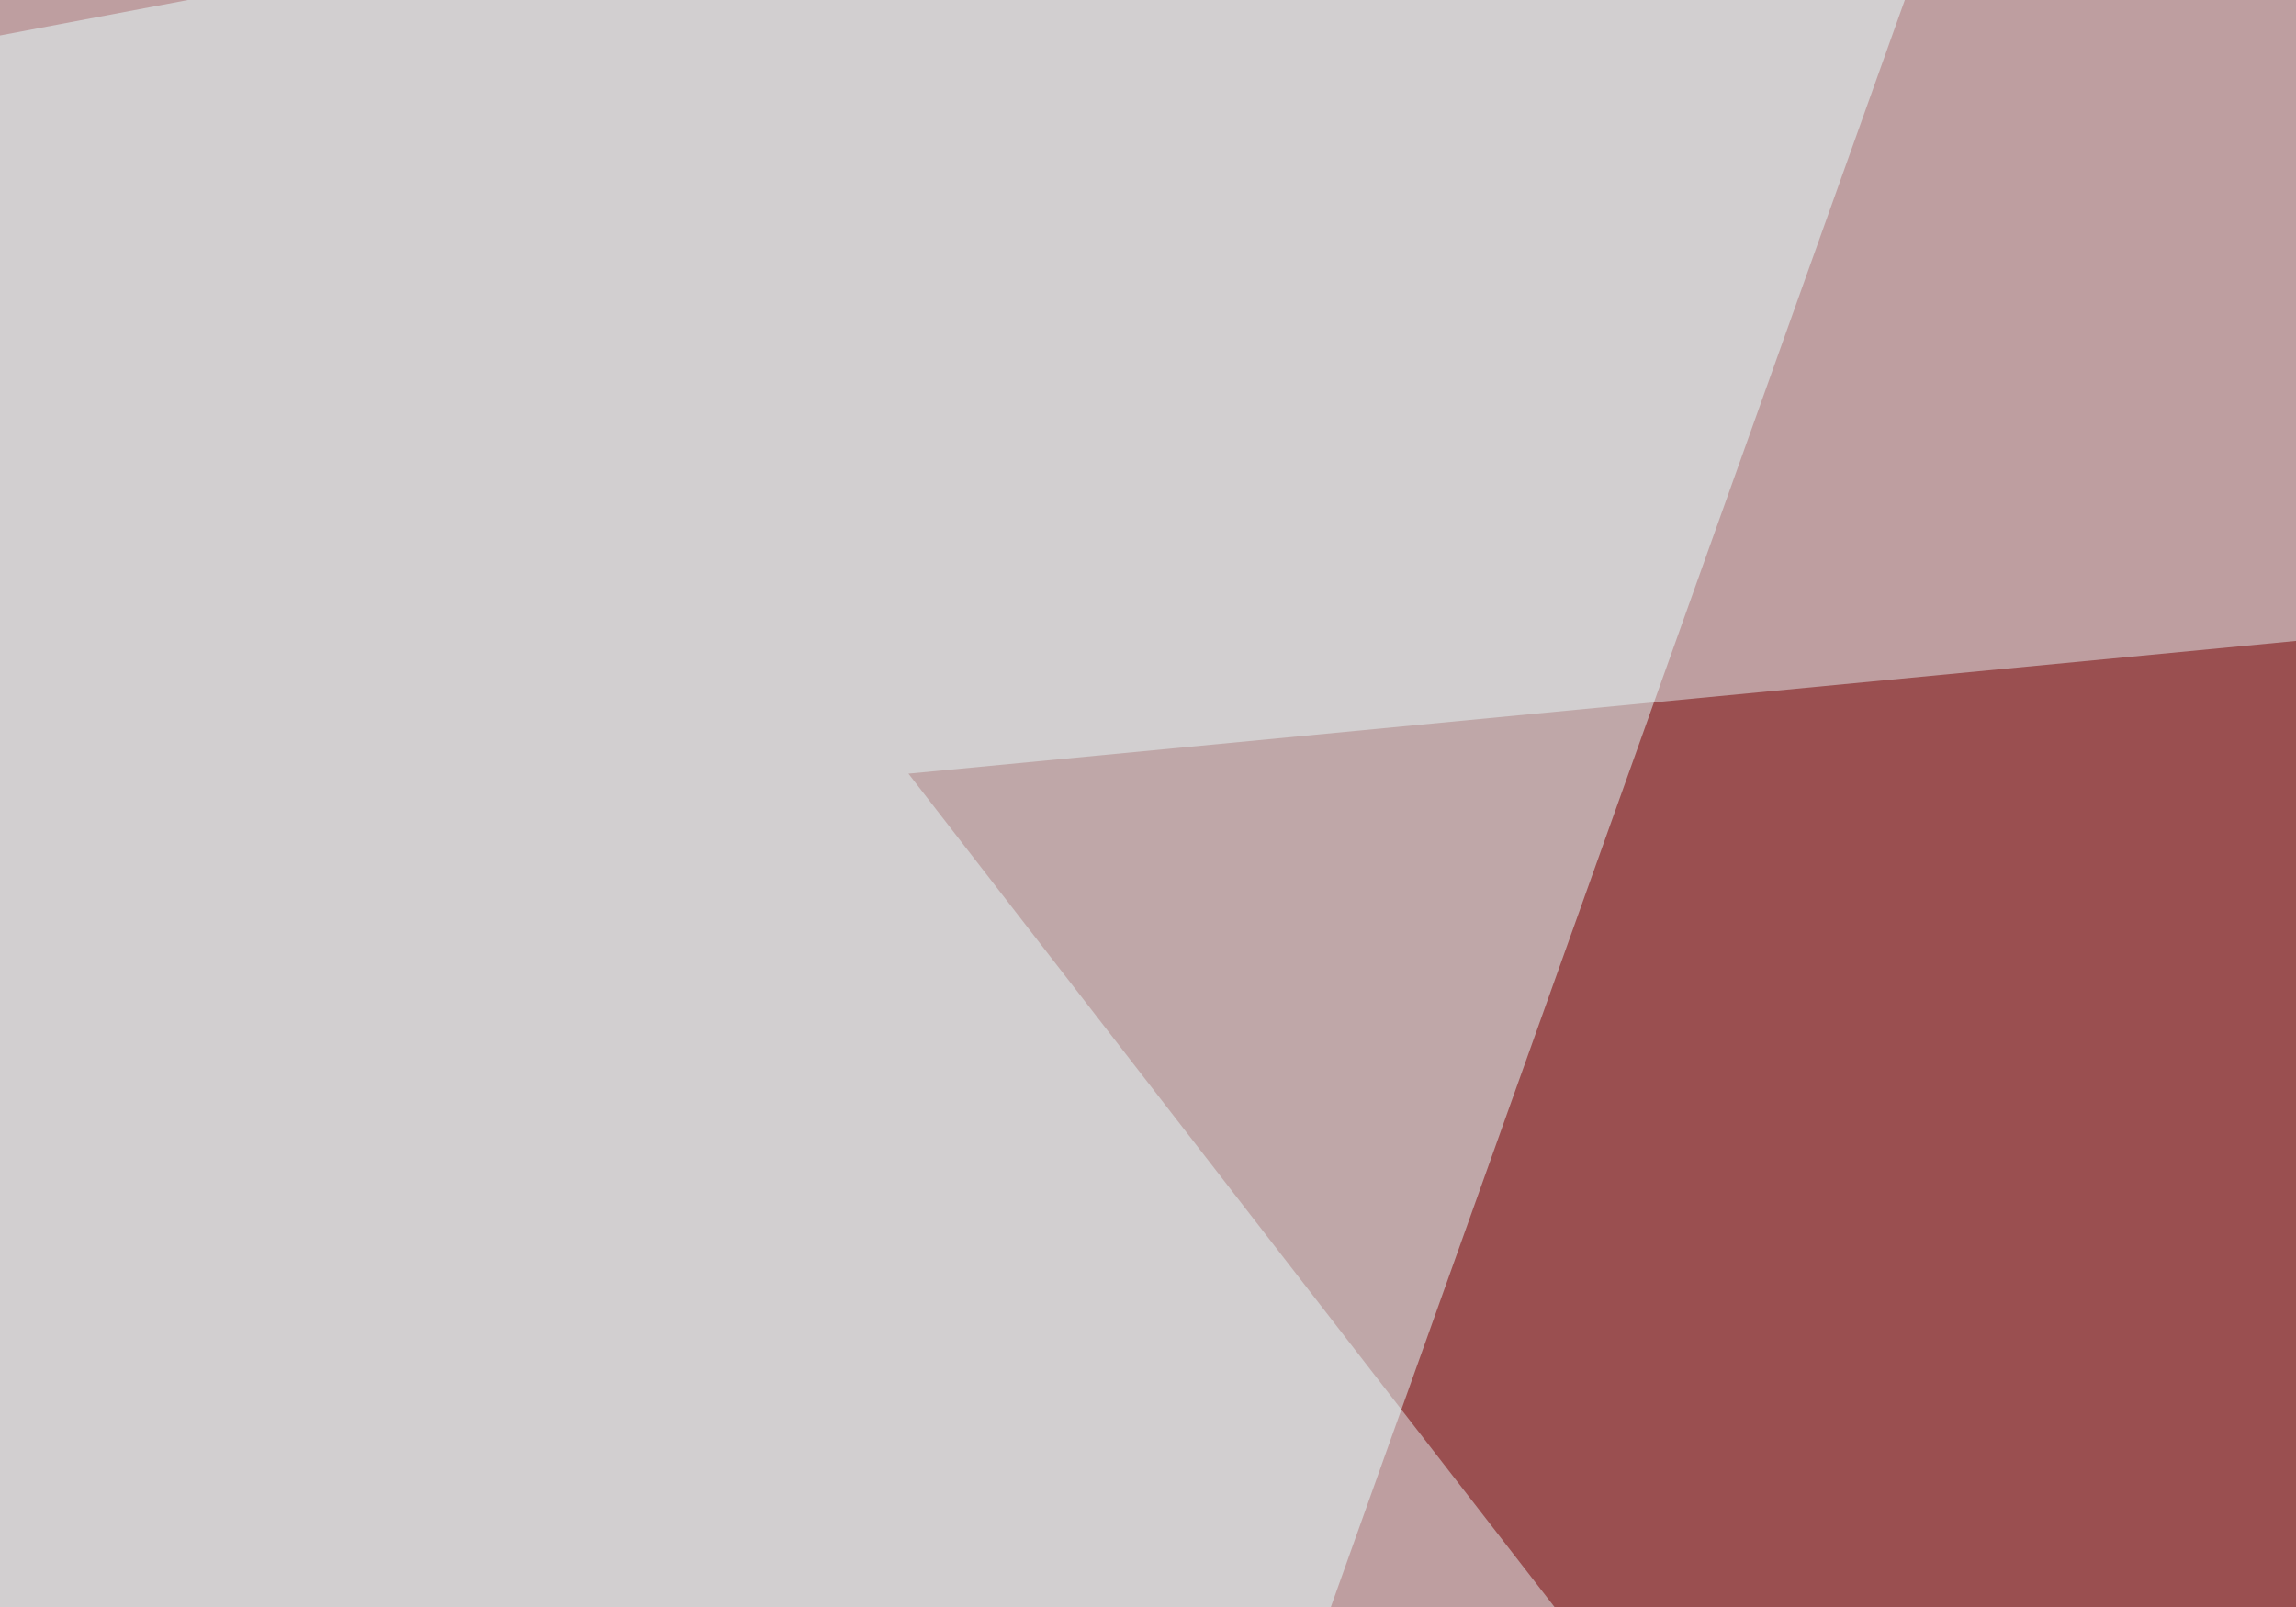
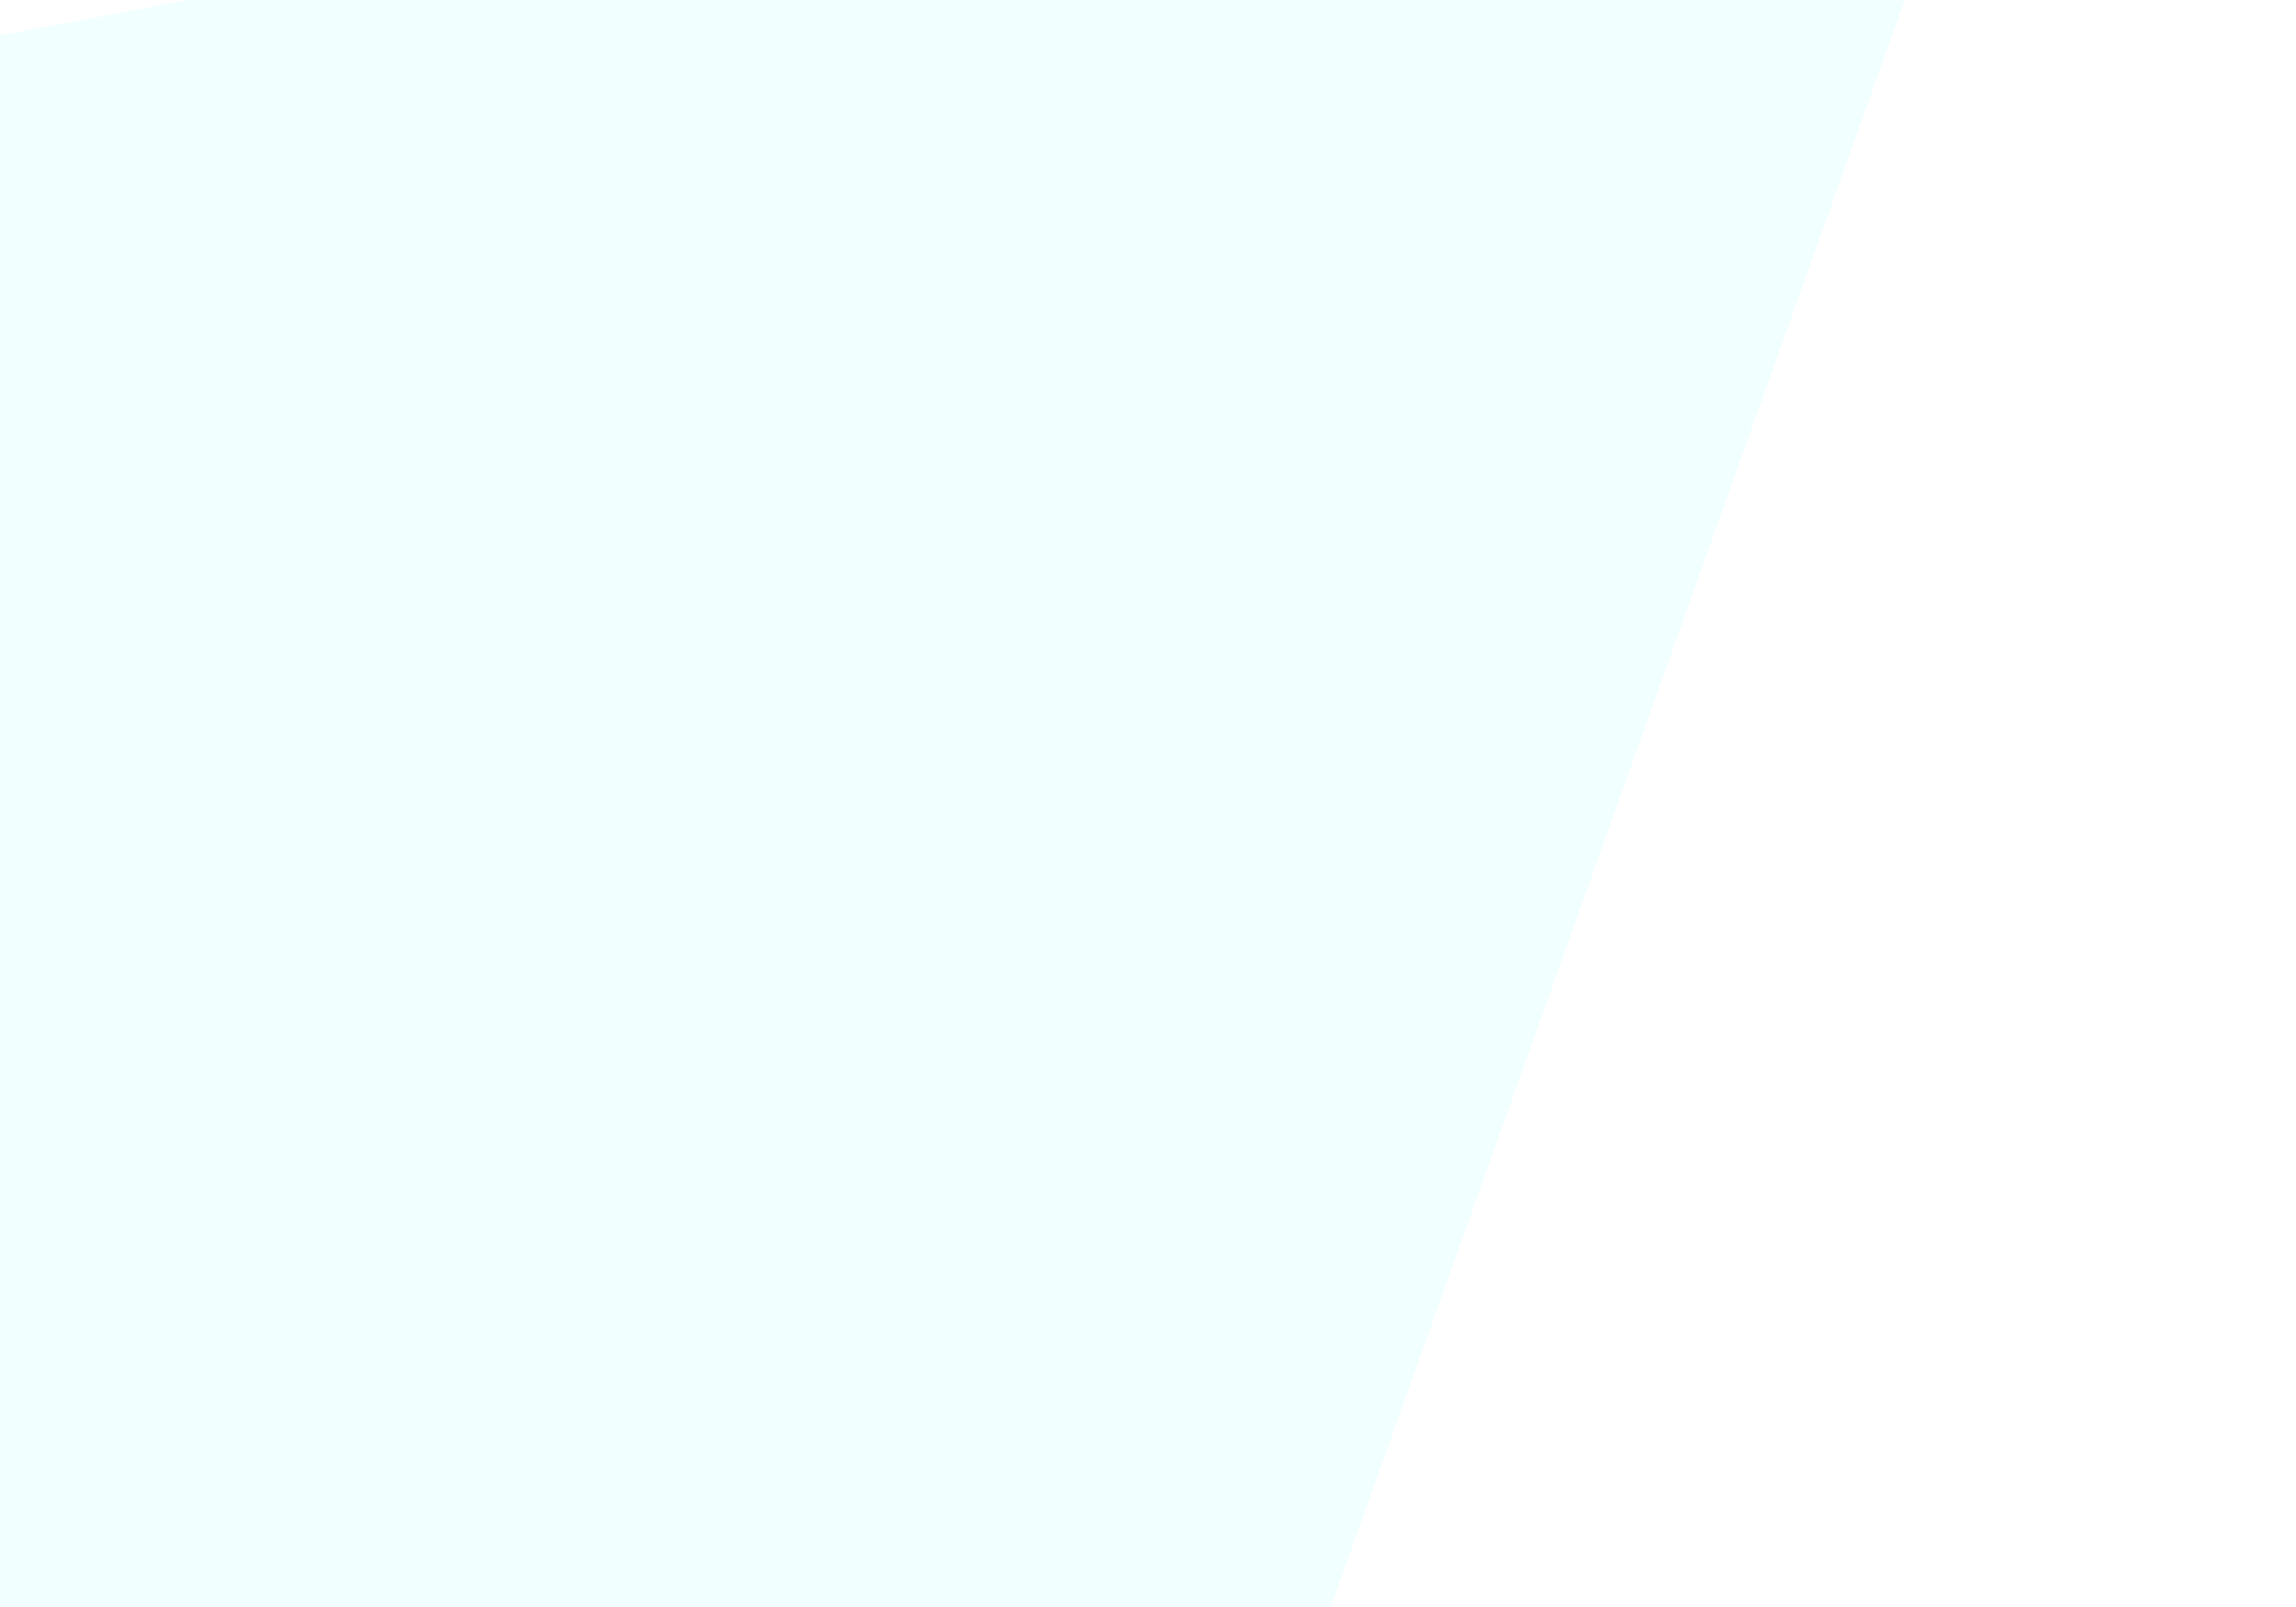
<svg xmlns="http://www.w3.org/2000/svg" width="300" height="210">
  <filter id="a">
    <feGaussianBlur stdDeviation="55" />
  </filter>
-   <rect width="100%" height="100%" fill="#be9ea0" />
  <g filter="url(#a)">
    <g fill-opacity=".5">
-       <path fill="#760000" d="M578.6 57.1L482 569.8 118.7 101.1z" />
      <path fill="#e7ffff" d="M265.1-45.4L-45.4 13.2l90.8 556.6z" />
-       <path fill="#e9ffff" d="M695.8 569.8l99.6-559.5-298.8-55.7z" />
-       <path fill="#cf0000" d="M209.5 449.7l-29.3-222.6 413 131.8z" />
    </g>
  </g>
</svg>